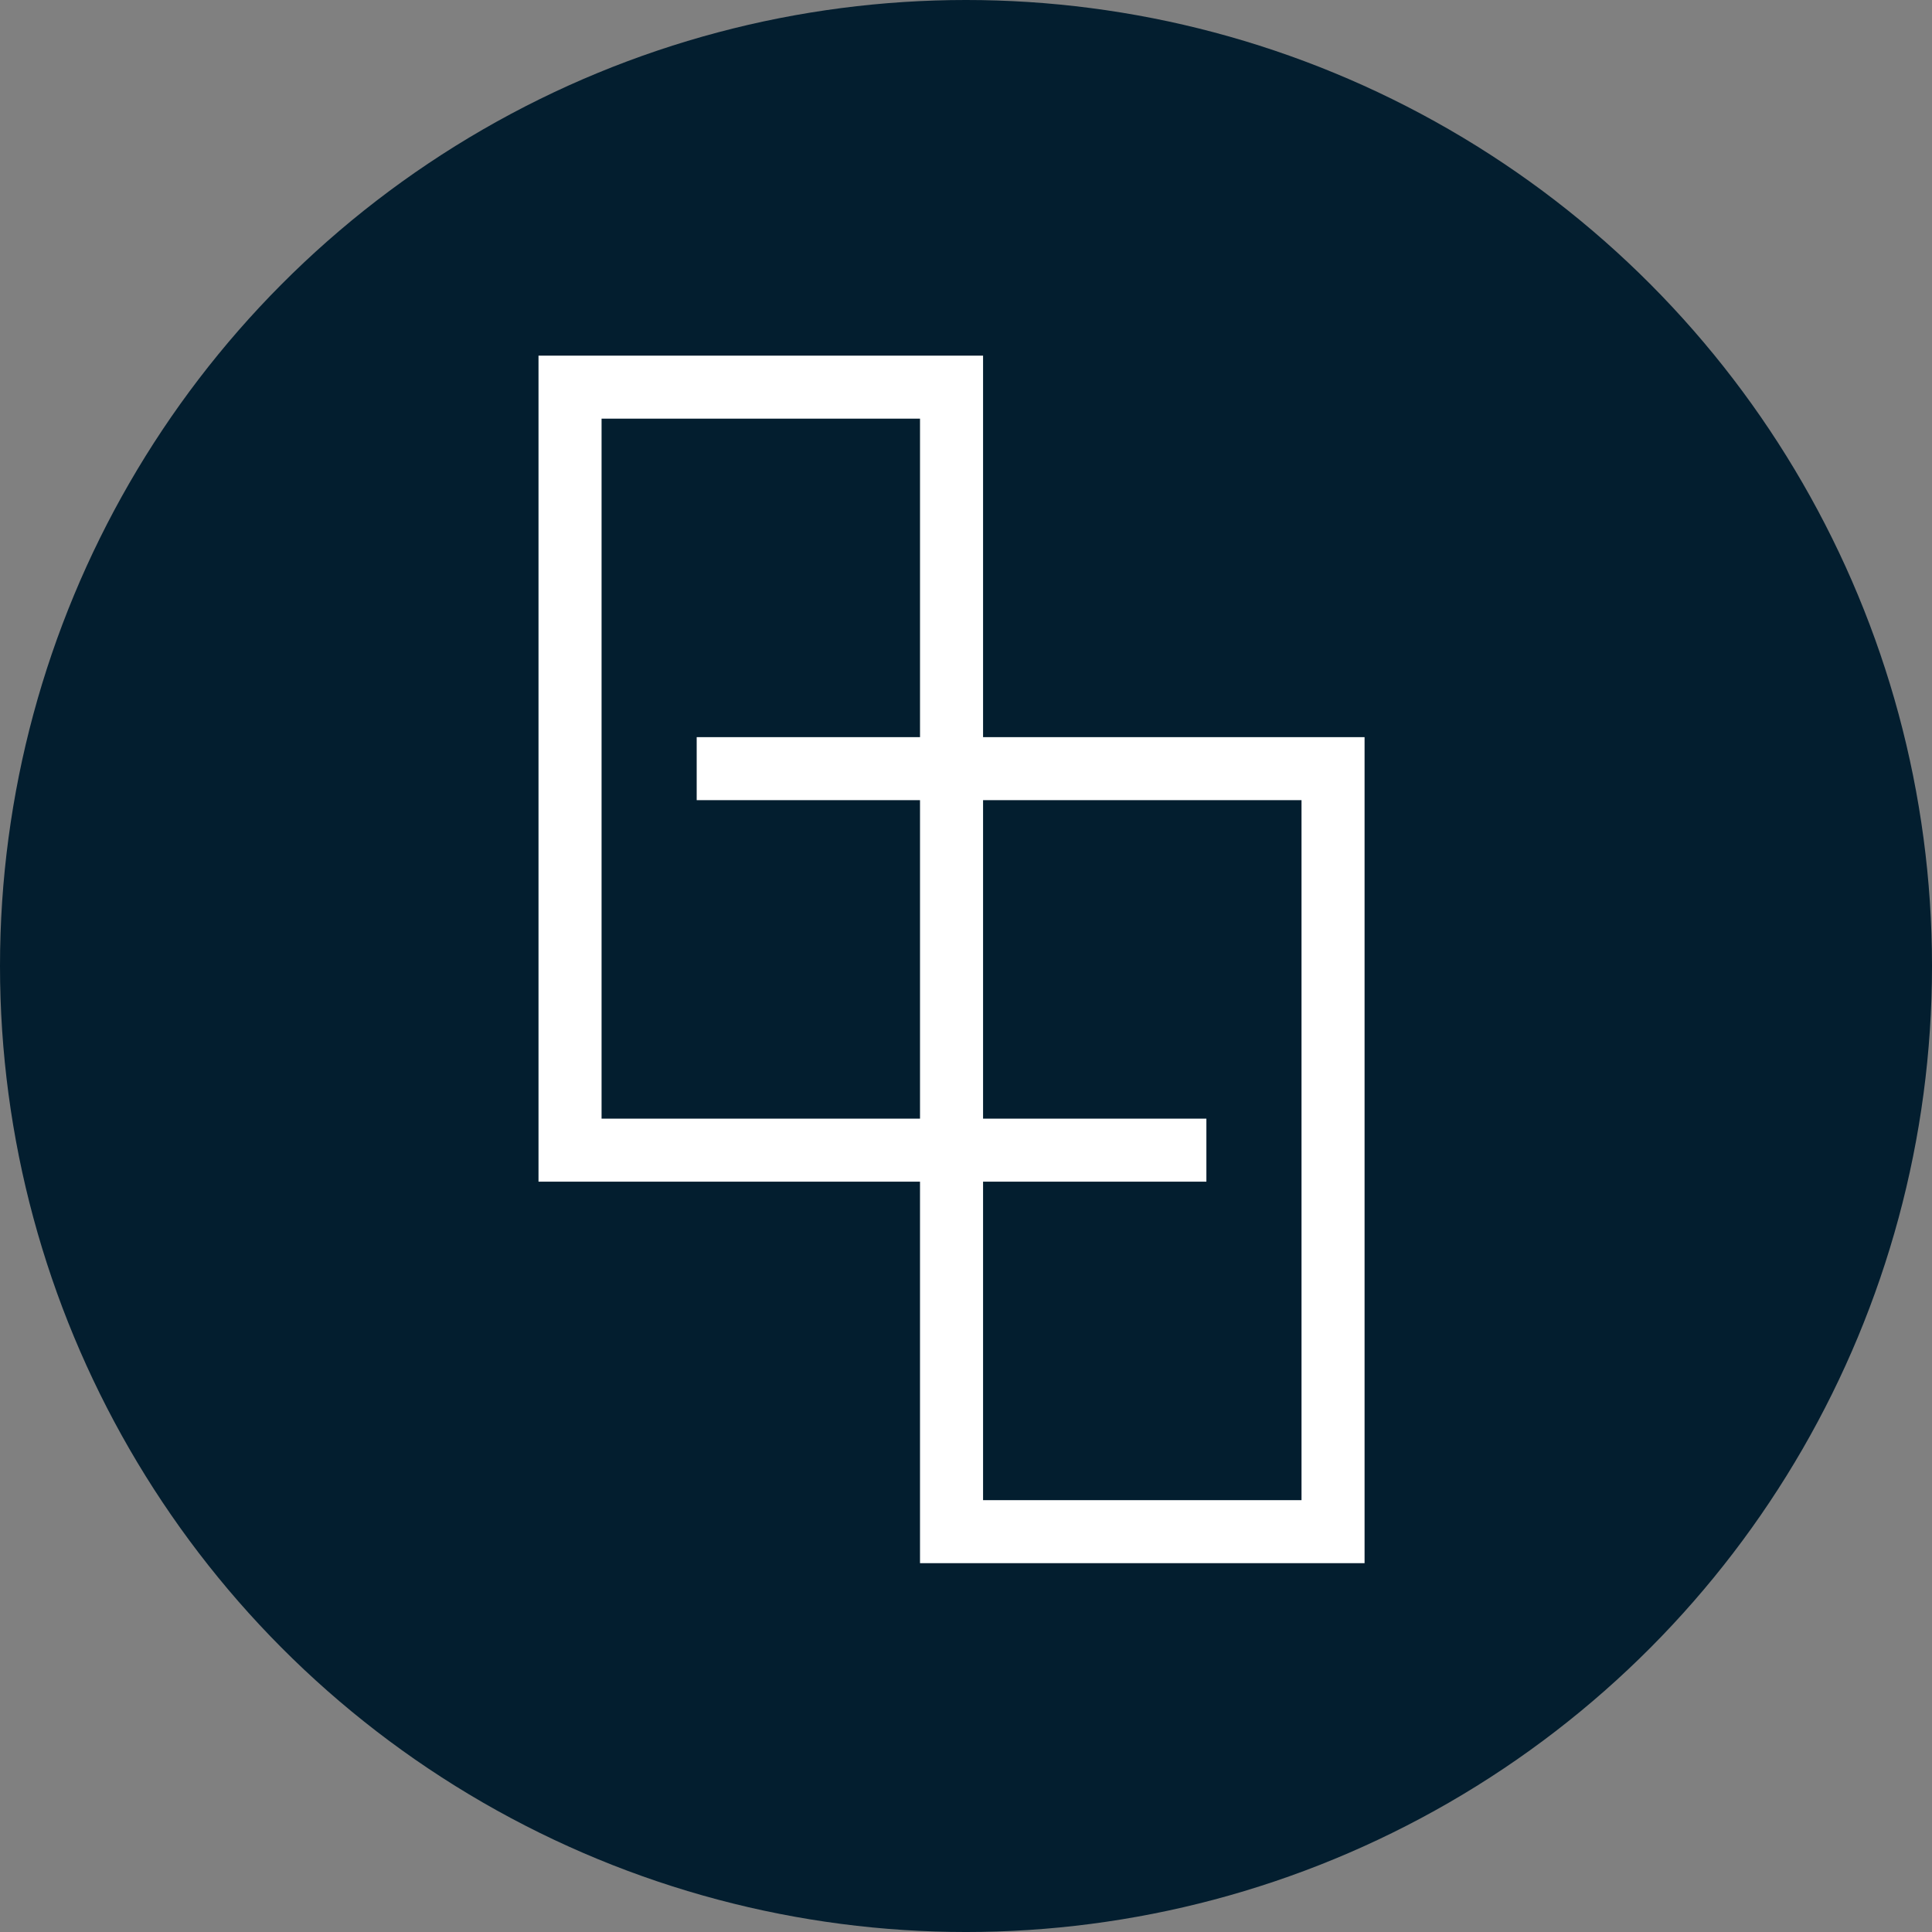
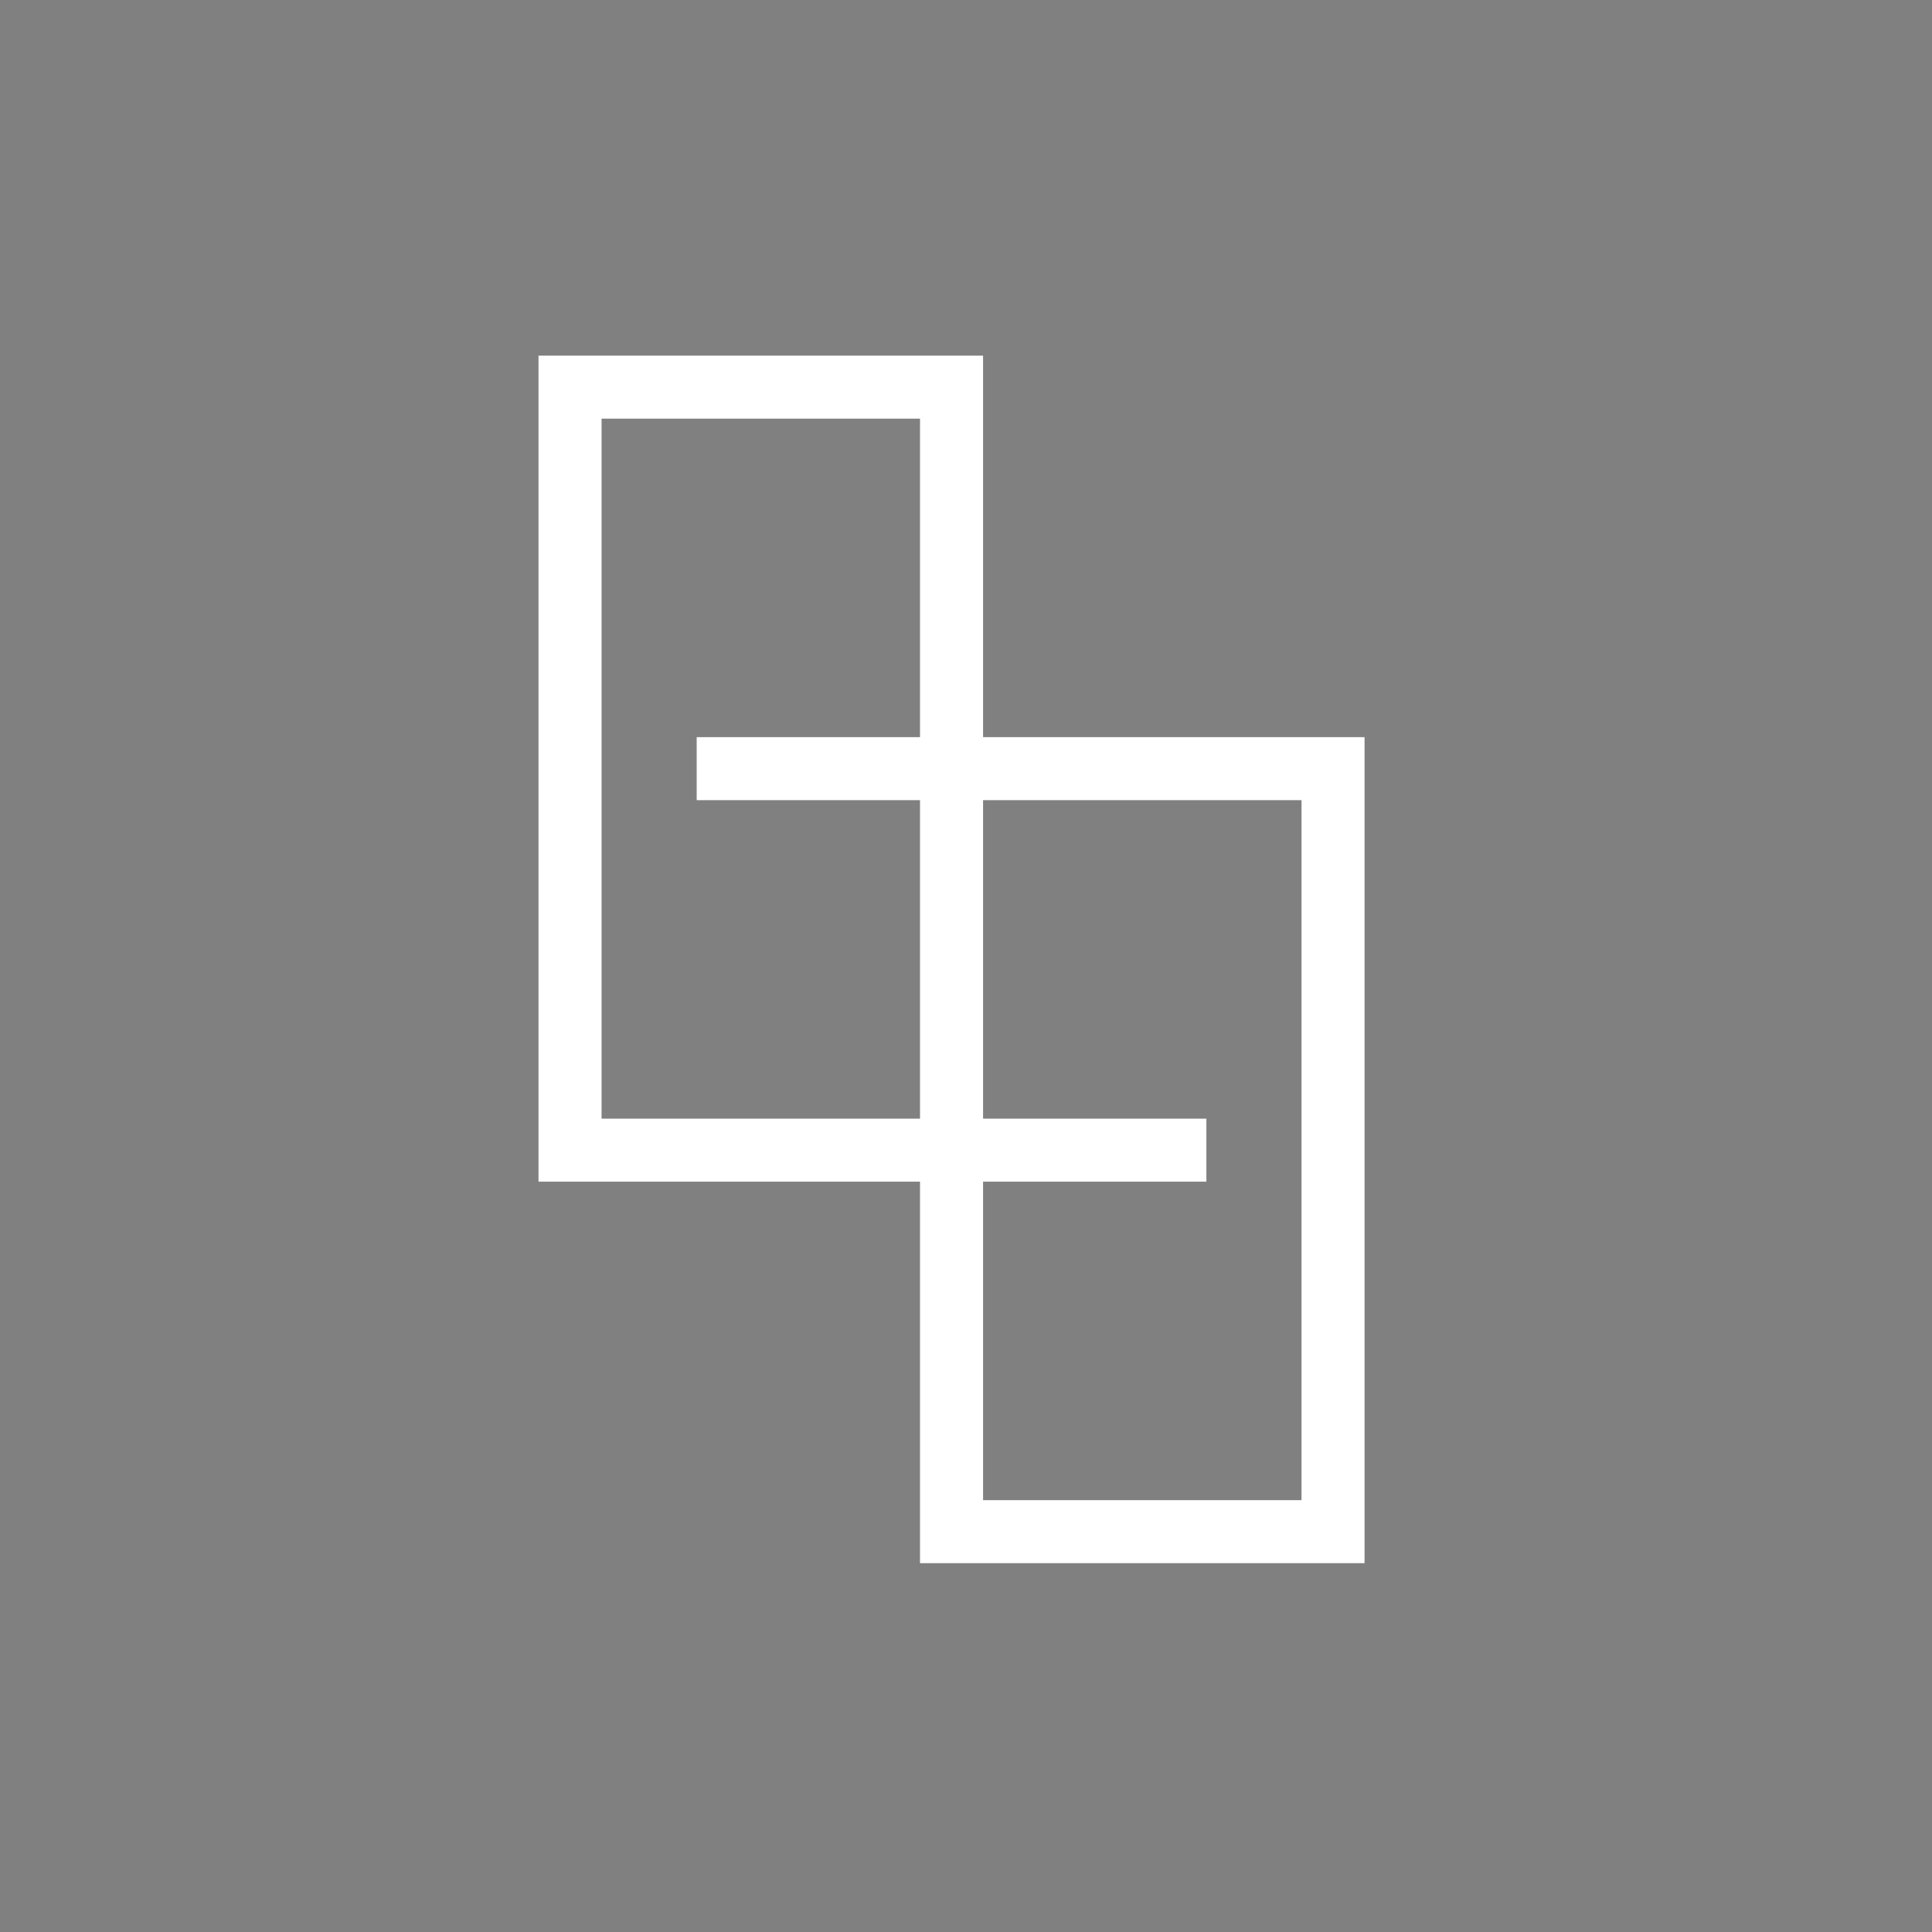
<svg xmlns="http://www.w3.org/2000/svg" viewBox="0 0 340.157 340.157">
  <rect x="0" y="0" width="340.157" height="340.157" fill="#808080" stroke="none" />
  <defs>
    <style>.cls-1{fill:#031e2f;}.cls-2{fill:#fff;}</style>
  </defs>
  <g id="Kreis">
-     <circle class="cls-1" cx="170.079" cy="170.079" r="170.079" />
-   </g>
+     </g>
  <g id="Icon">
    <path class="cls-2" d="M173.083,129.782V62.613H94.812V208.053h67.169v67.17h78.271V129.782Zm-67.169,67.17V73.714h56.068v56.068H122.663v11.101h39.319v56.068Zm123.238,67.17H173.083V208.053h39.319V196.952h-39.319V140.883h56.068Z" />
  </g>
</svg>